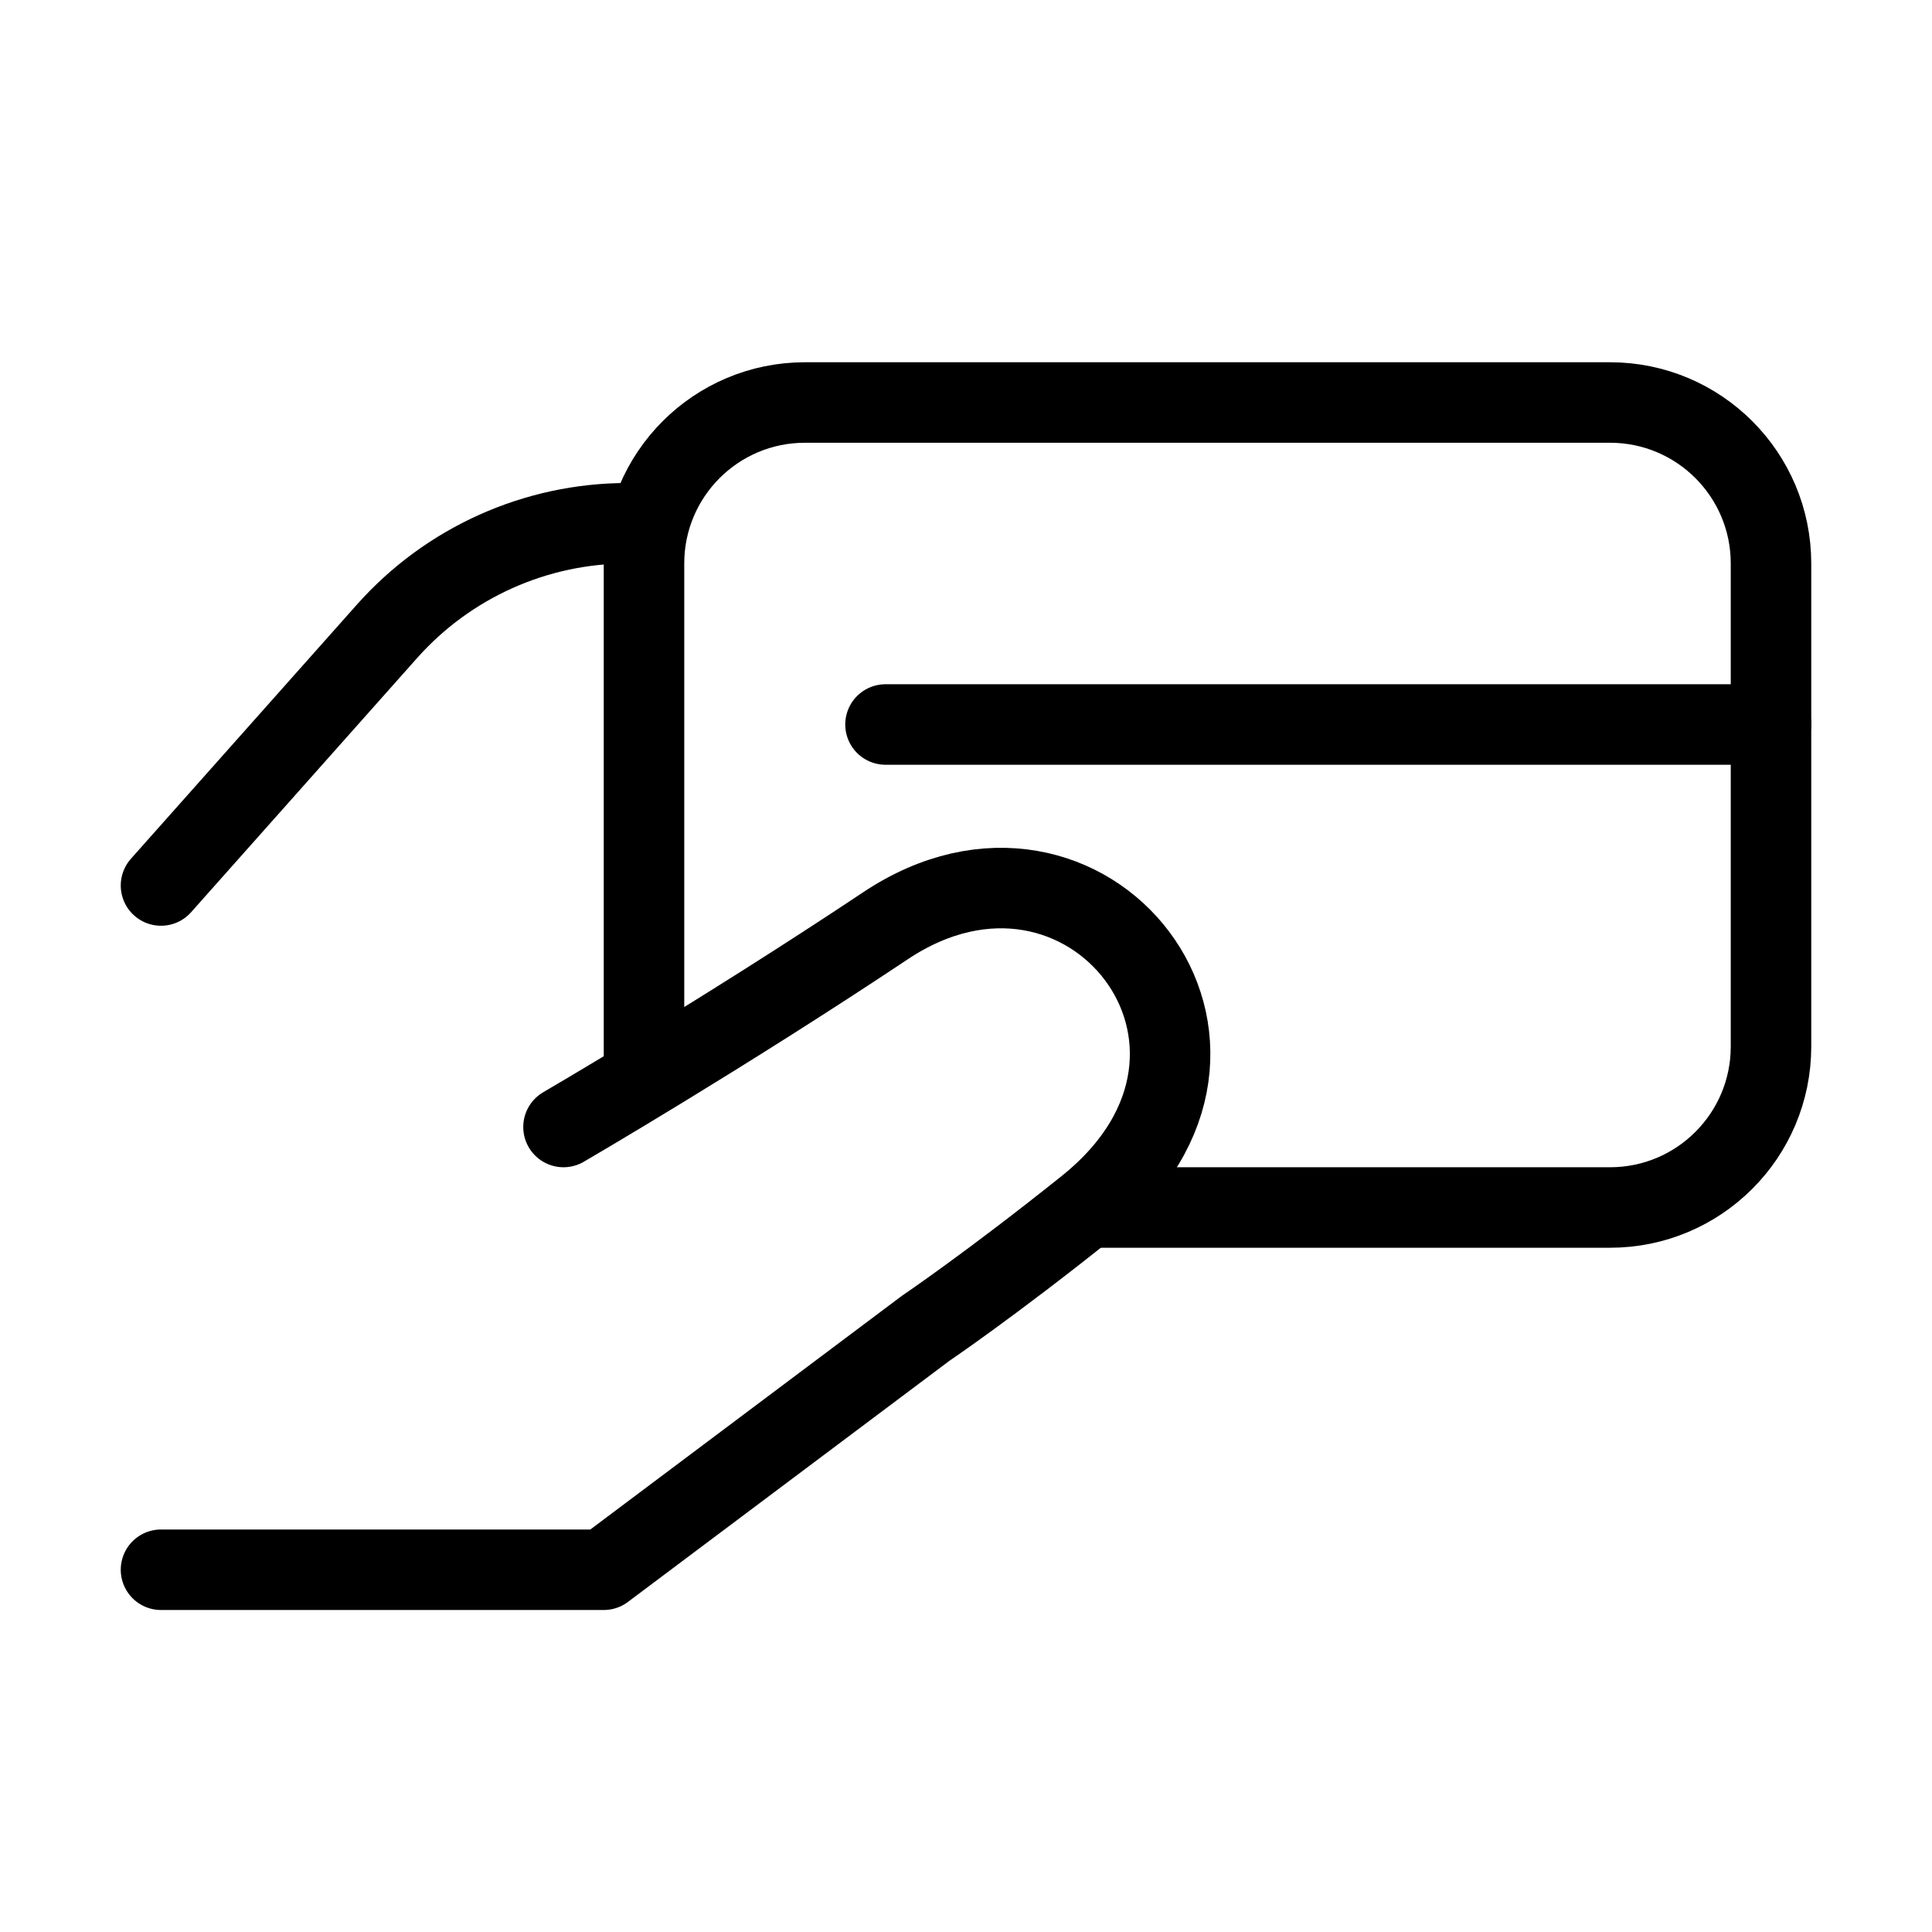
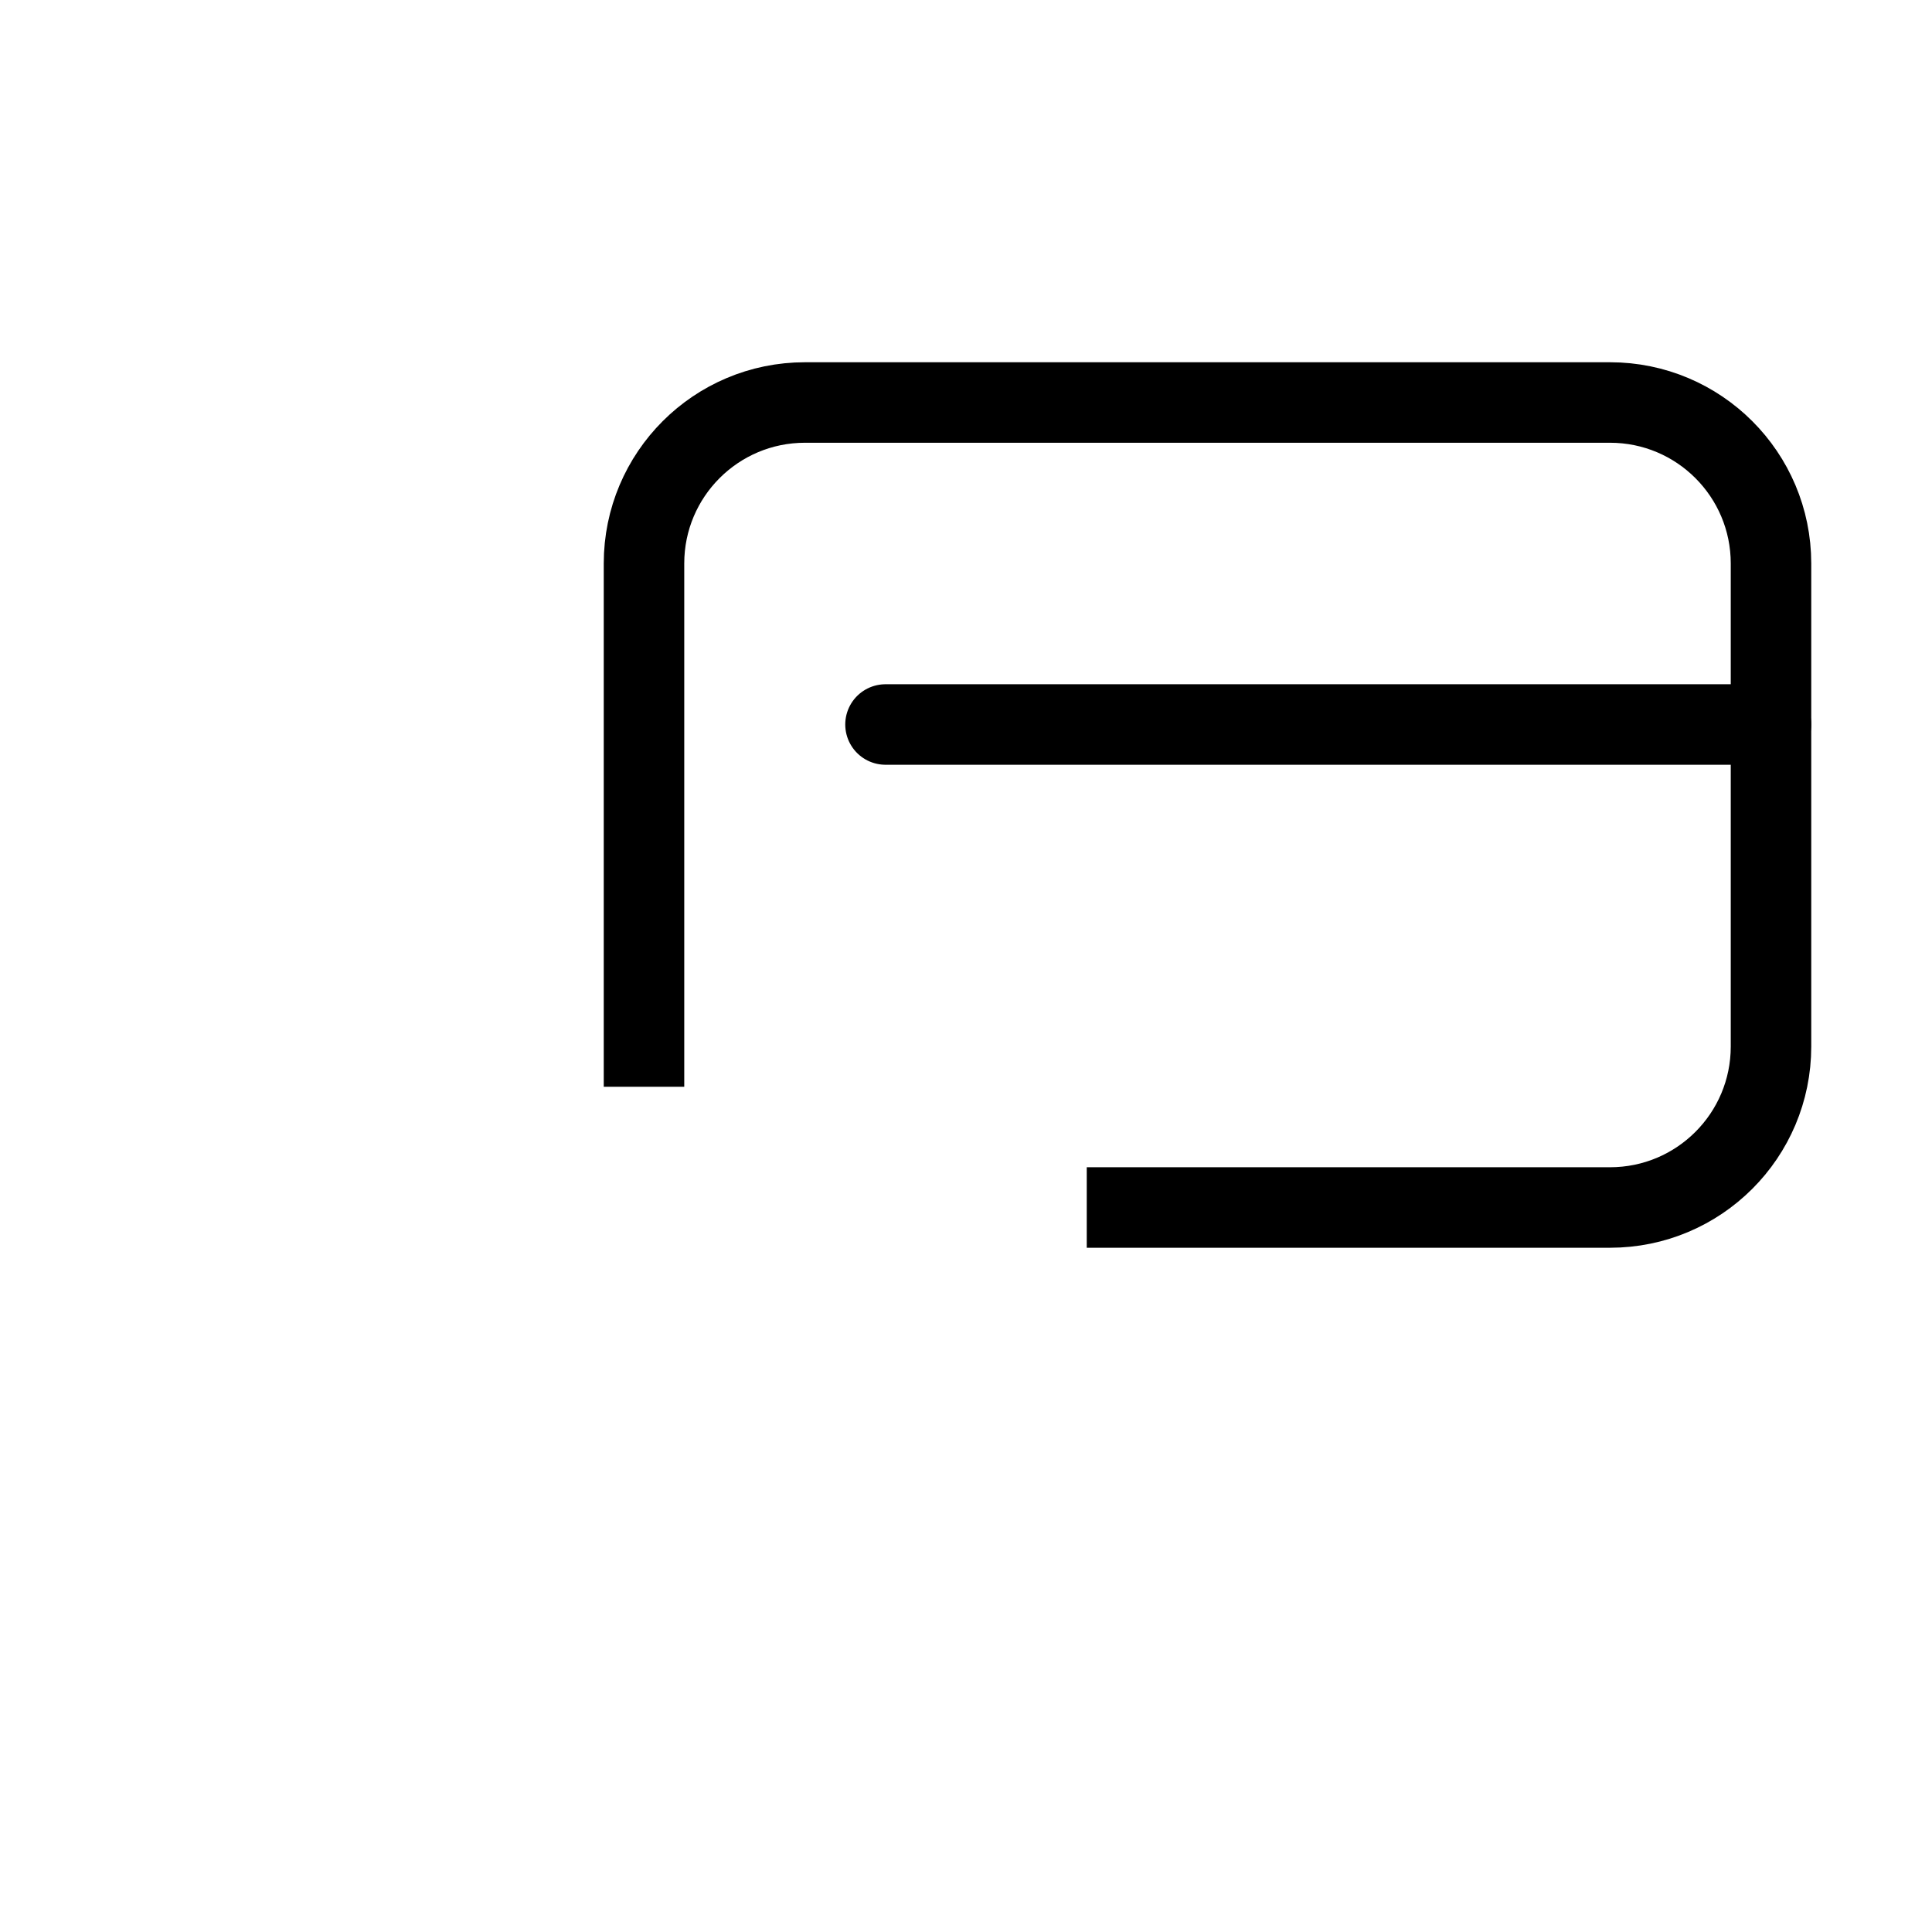
<svg xmlns="http://www.w3.org/2000/svg" fill="none" viewBox="0 0 24 24" height="24" width="24">
  <path stroke-linejoin="round" stroke-linecap="round" stroke="black" d="M11 9H22" />
-   <path stroke-linejoin="round" stroke-linecap="round" stroke="black" d="M2 11L4.807 7.843C5.566 6.989 6.654 6.5 7.796 6.5H8" />
-   <path stroke-linejoin="round" stroke-linecap="round" stroke="black" d="M2 19.5L7.5 19.5L11.5 16.5C11.5 16.5 12.309 15.953 13.5 15C16 13 13.5 9.833 11 11.5C8.964 12.857 7 14 7 14" />
  <path stroke="black" d="M8 13.5V7C8 5.895 8.895 5 10 5H20C21.105 5 22 5.895 22 7V13C22 14.105 21.105 15 20 15H13.5" />
</svg>